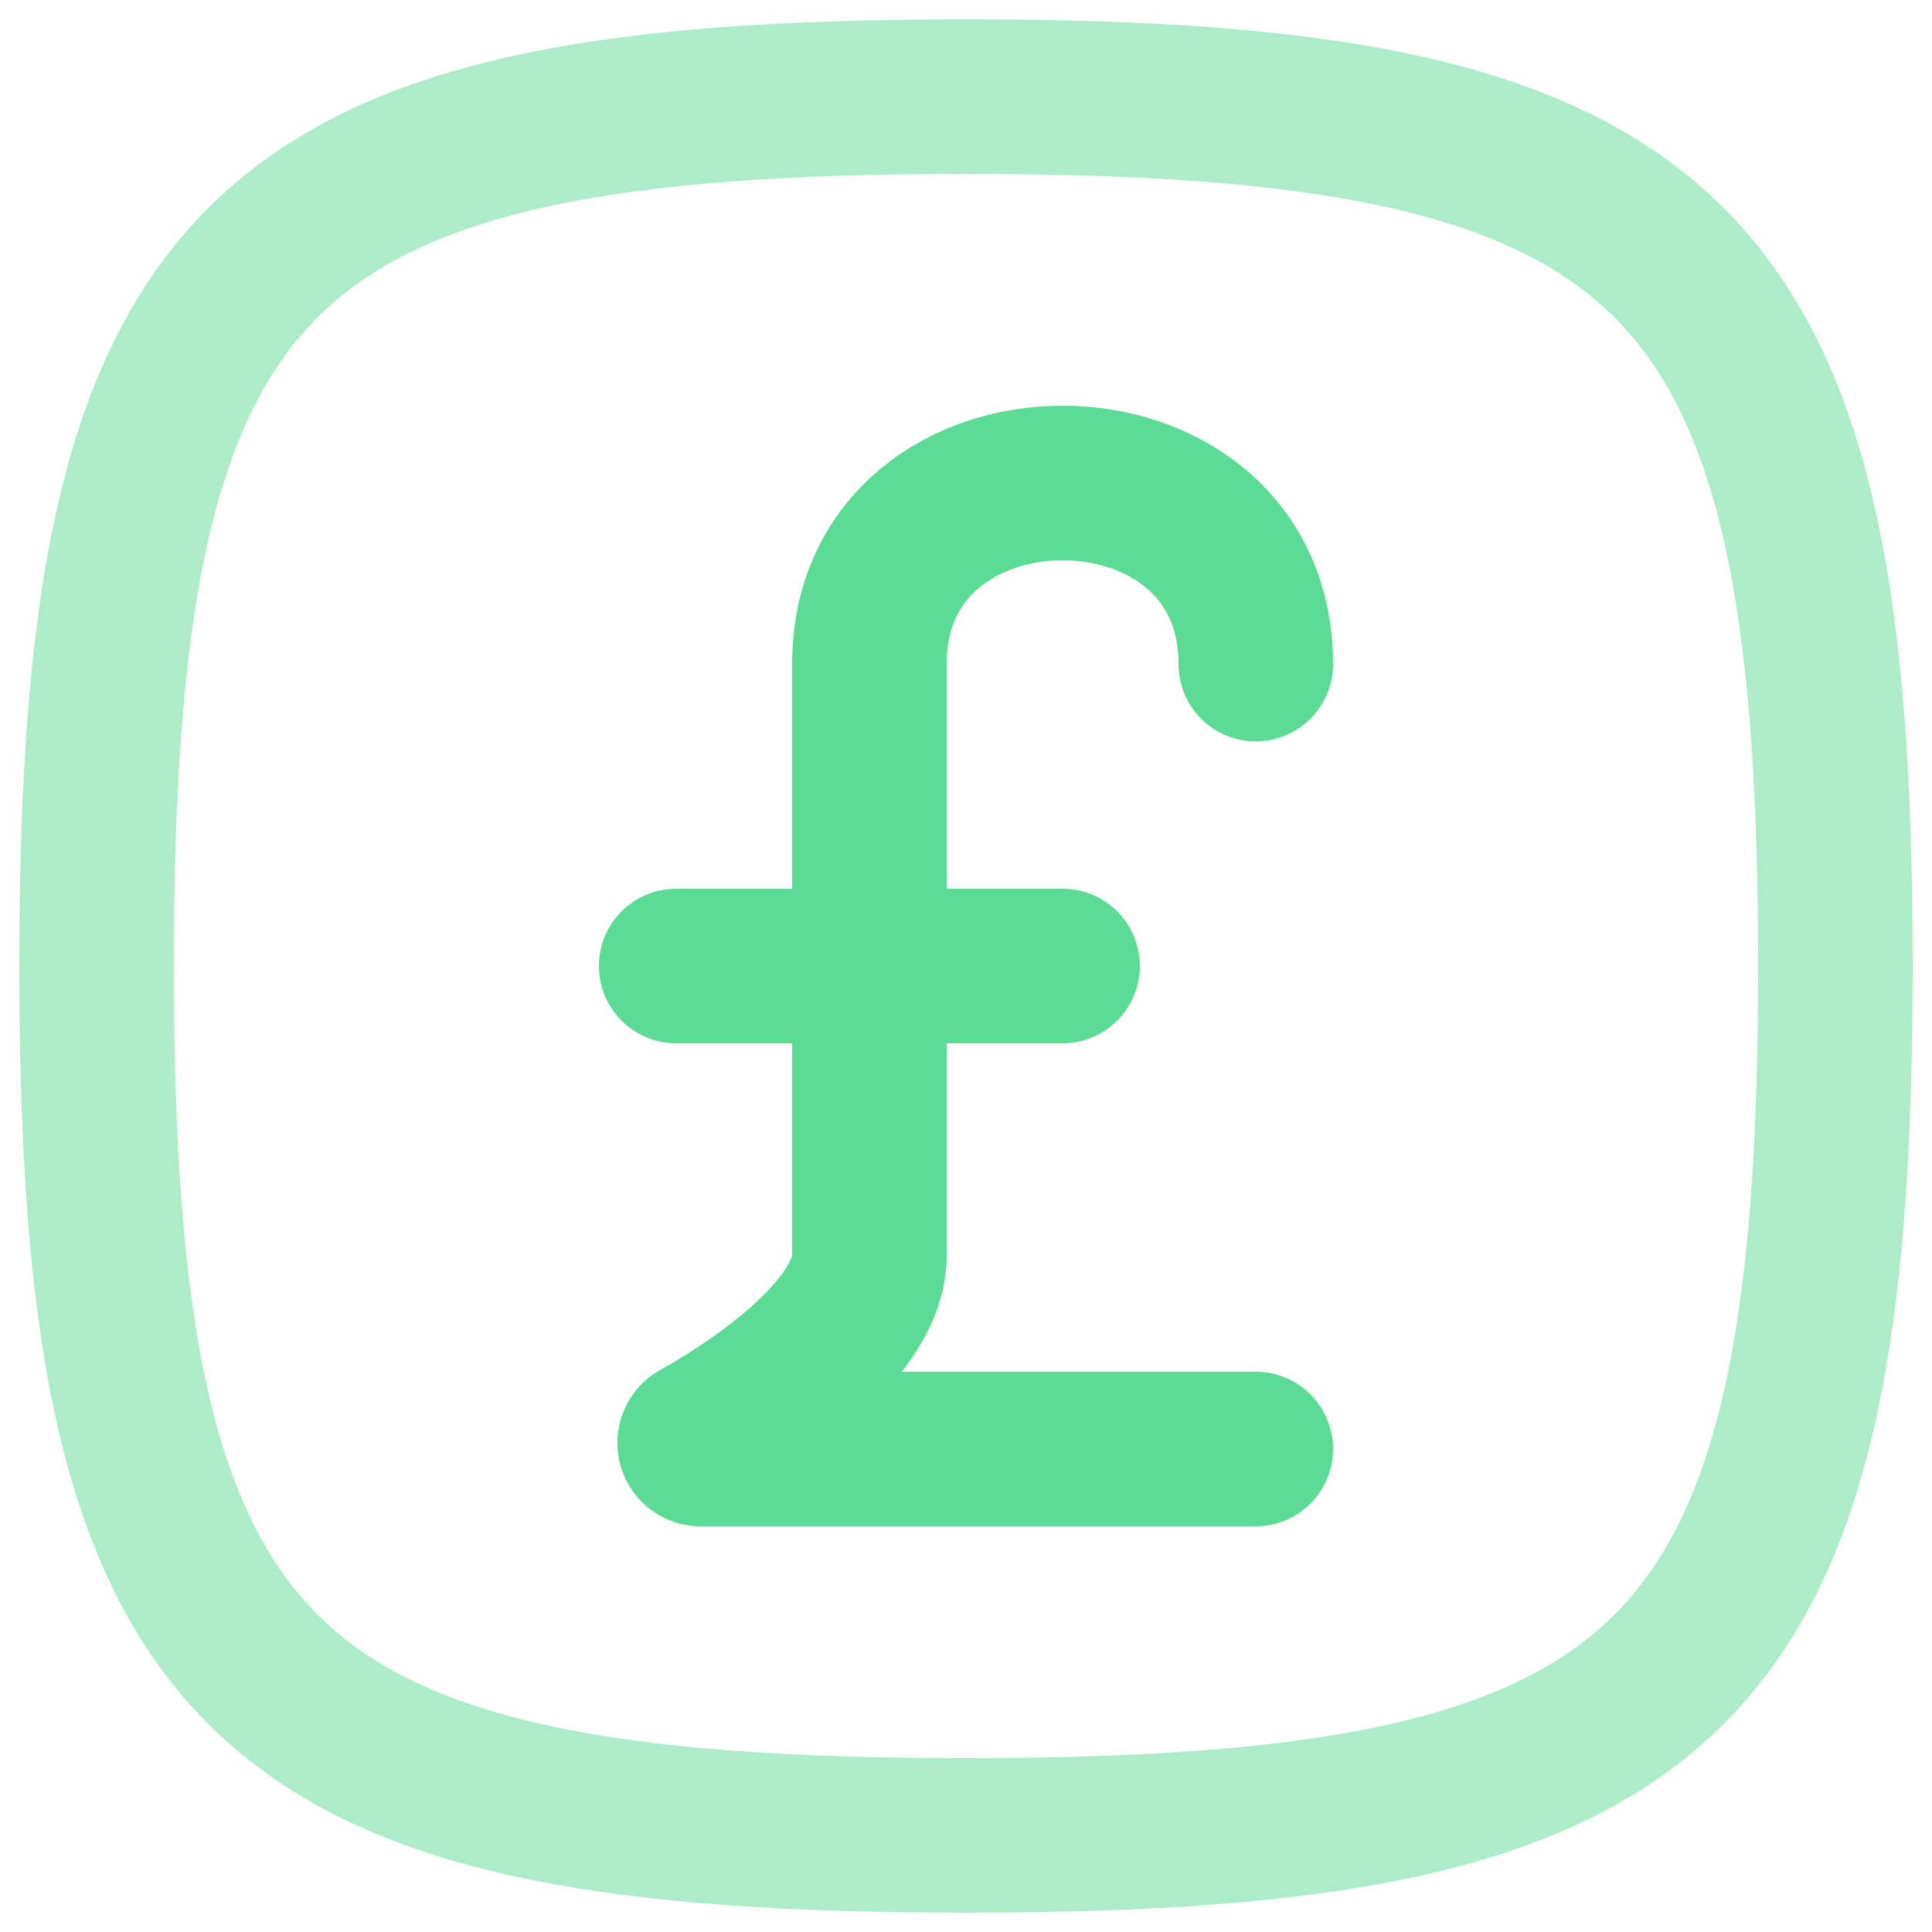
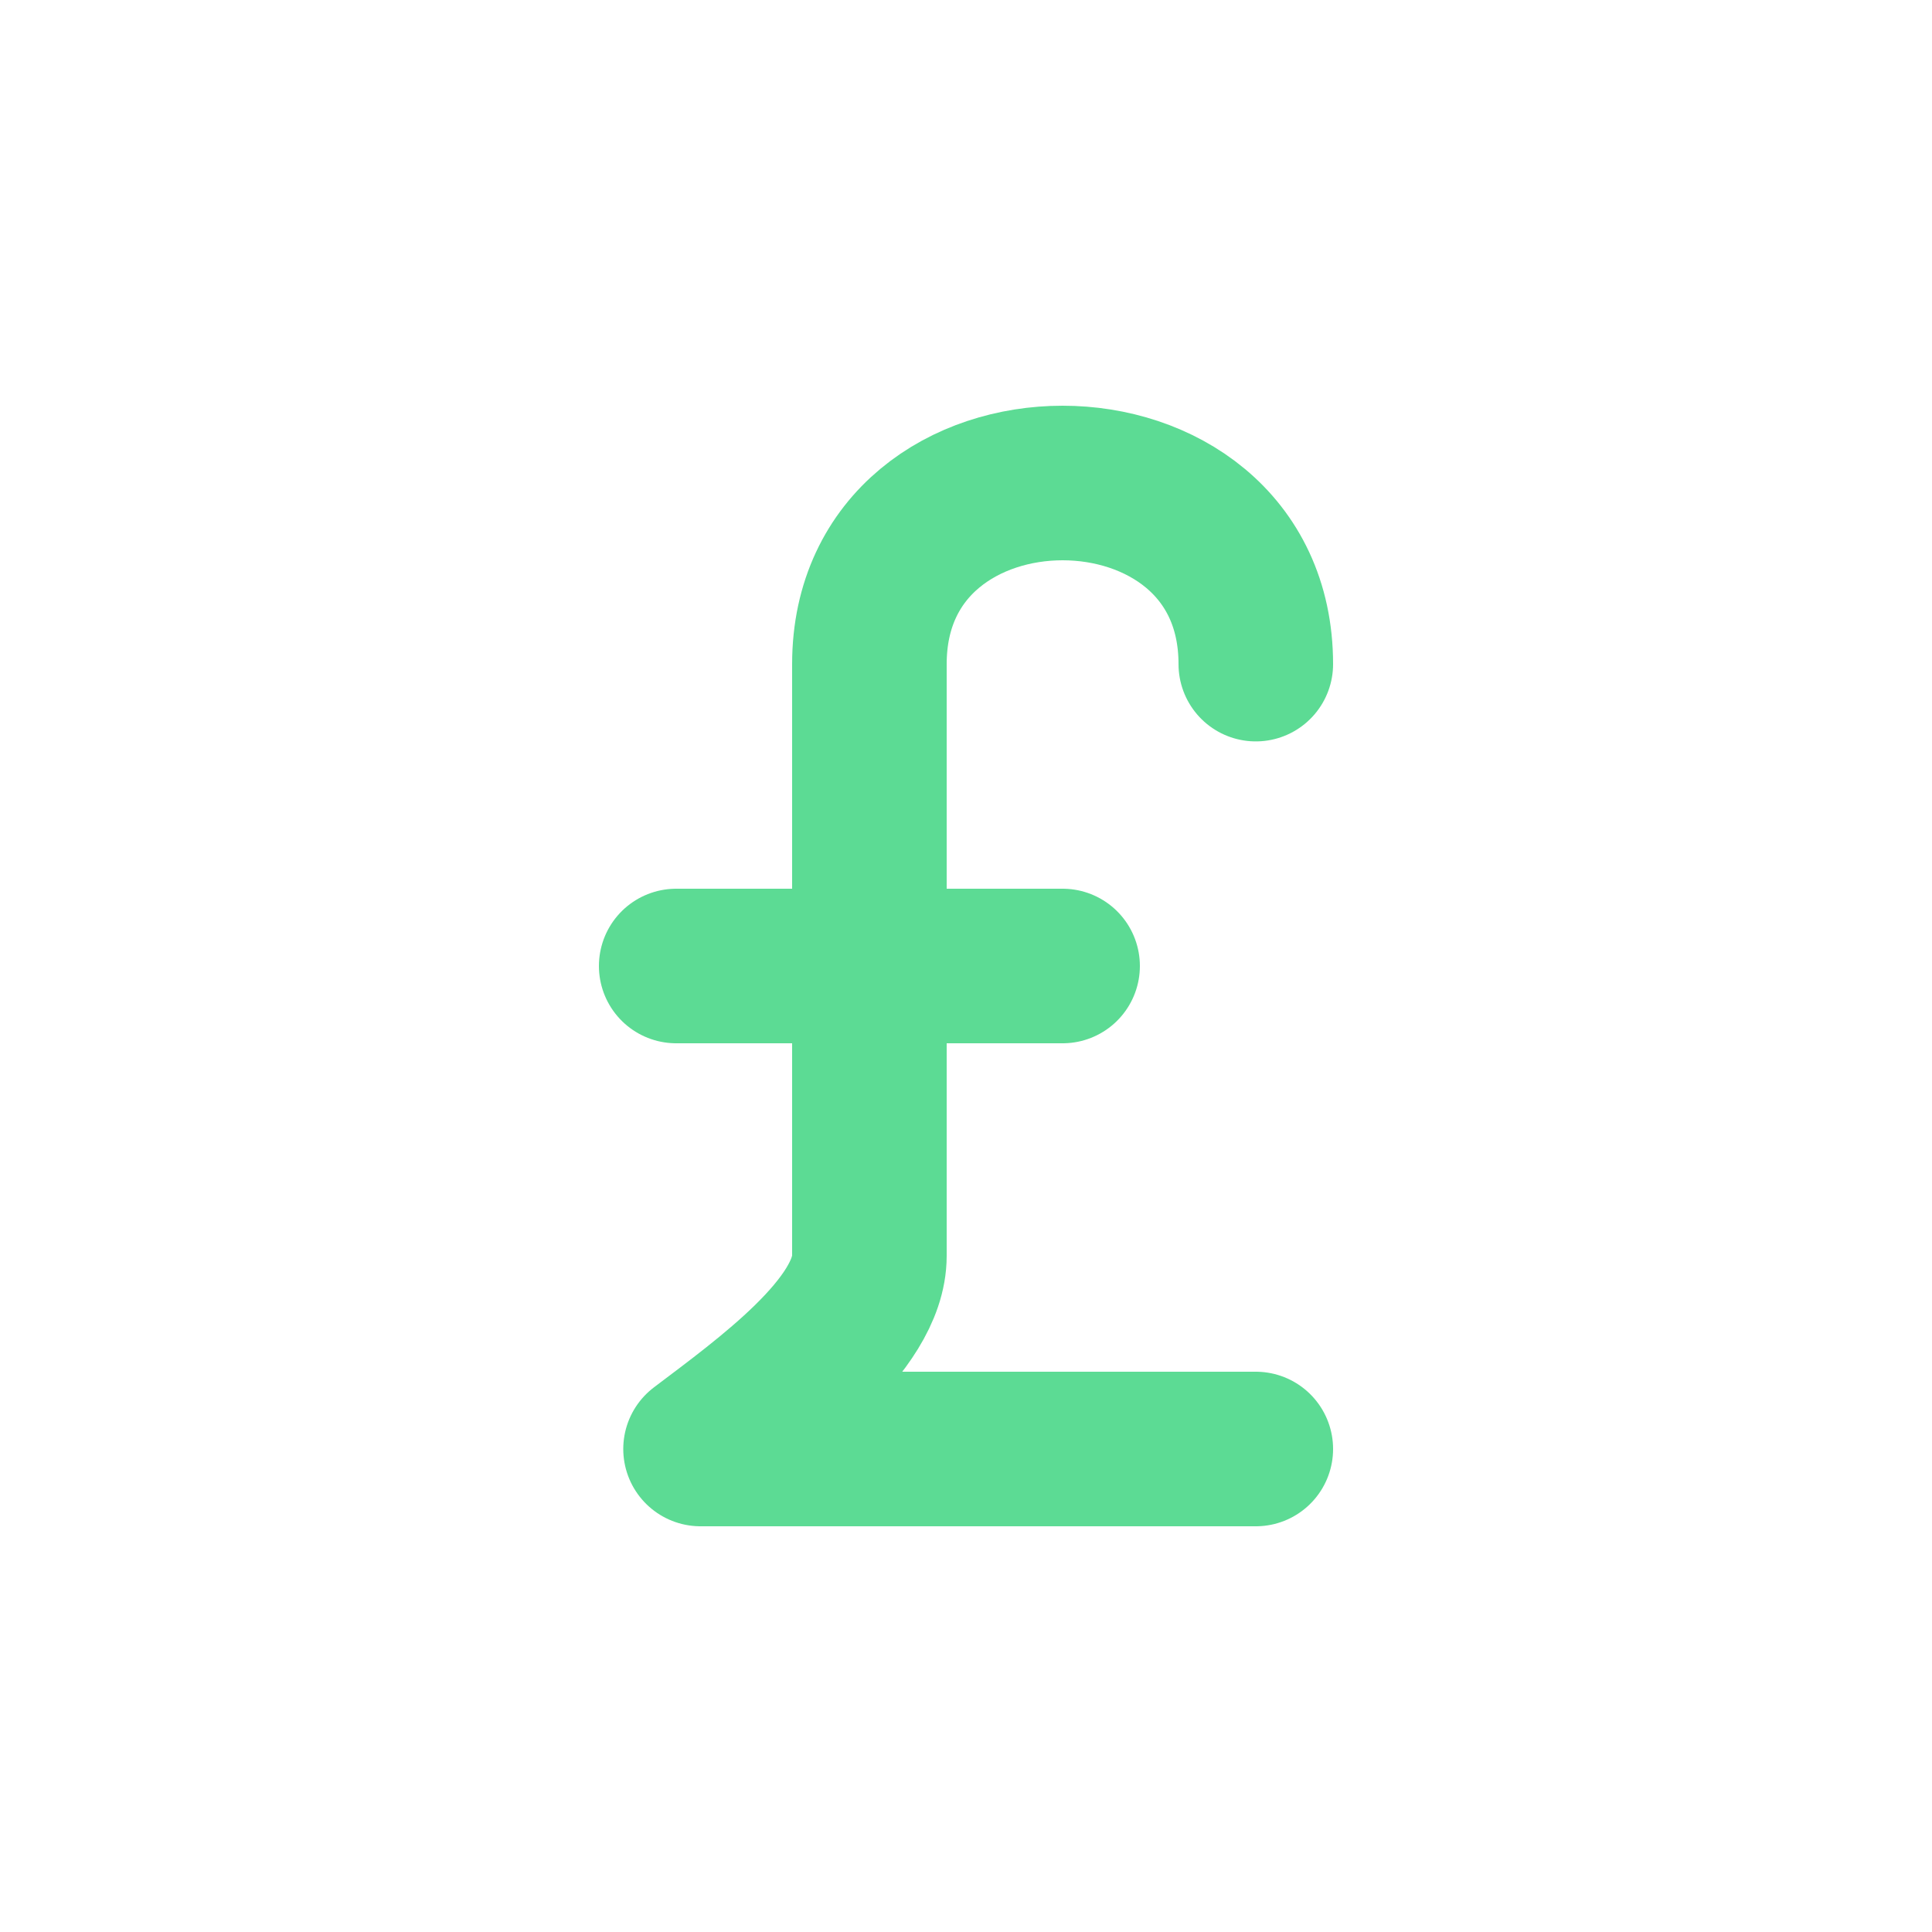
<svg xmlns="http://www.w3.org/2000/svg" fill="none" viewBox="0 0 20 20">
-   <path stroke="#5CDB94" stroke-width="1.6" d="M1 10c0-7.412 1.588-9 9-9s9 1.588 9 9-1.588 9-9 9-9-1.588-9-9Z" opacity=".5" />
-   <path stroke="#5CDB94" stroke-linecap="round" stroke-linejoin="round" stroke-width="1.6" d="M13 15H7.252c-.063 0-.084-.087-.03-.118C7.924 14.491 9 13.72 9 13V6.875c0-2.5 4-2.5 4 0M7 10h4" />
+   <path stroke="#5CDB94" stroke-linecap="round" stroke-linejoin="round" stroke-width="1.6" d="M13 15H7.252C7.924 14.491 9 13.72 9 13V6.875c0-2.5 4-2.5 4 0M7 10h4" />
</svg>